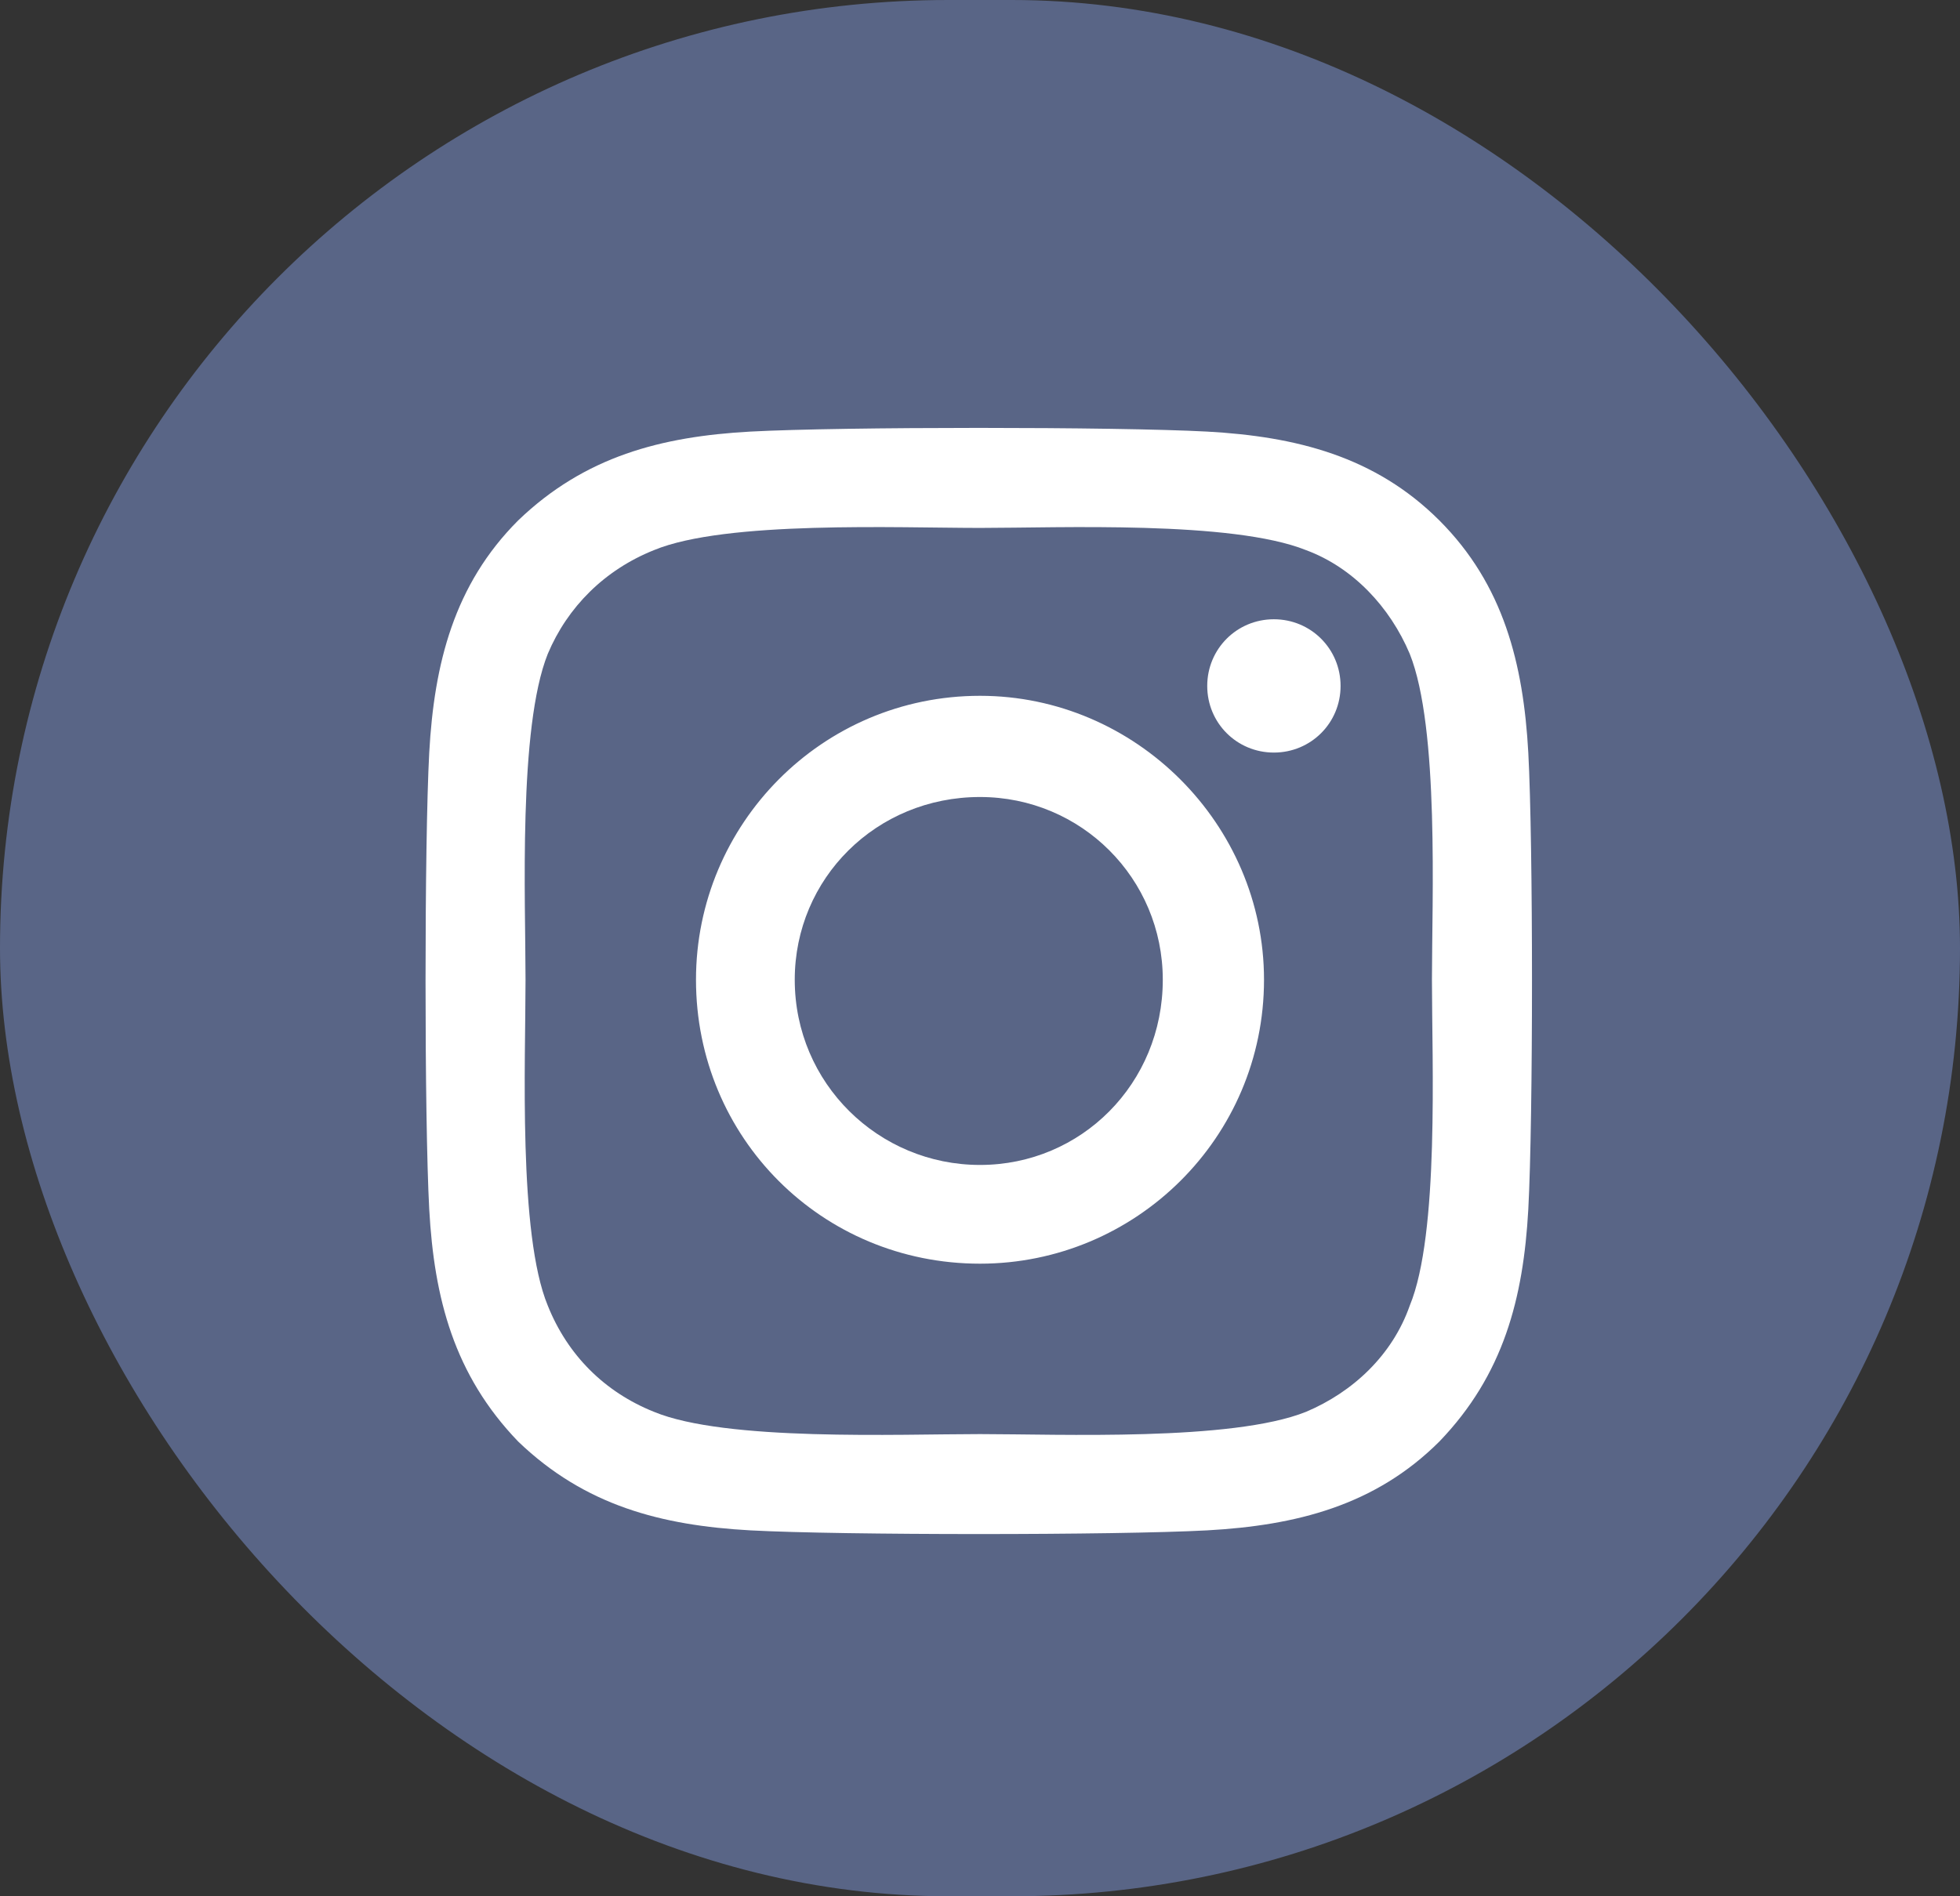
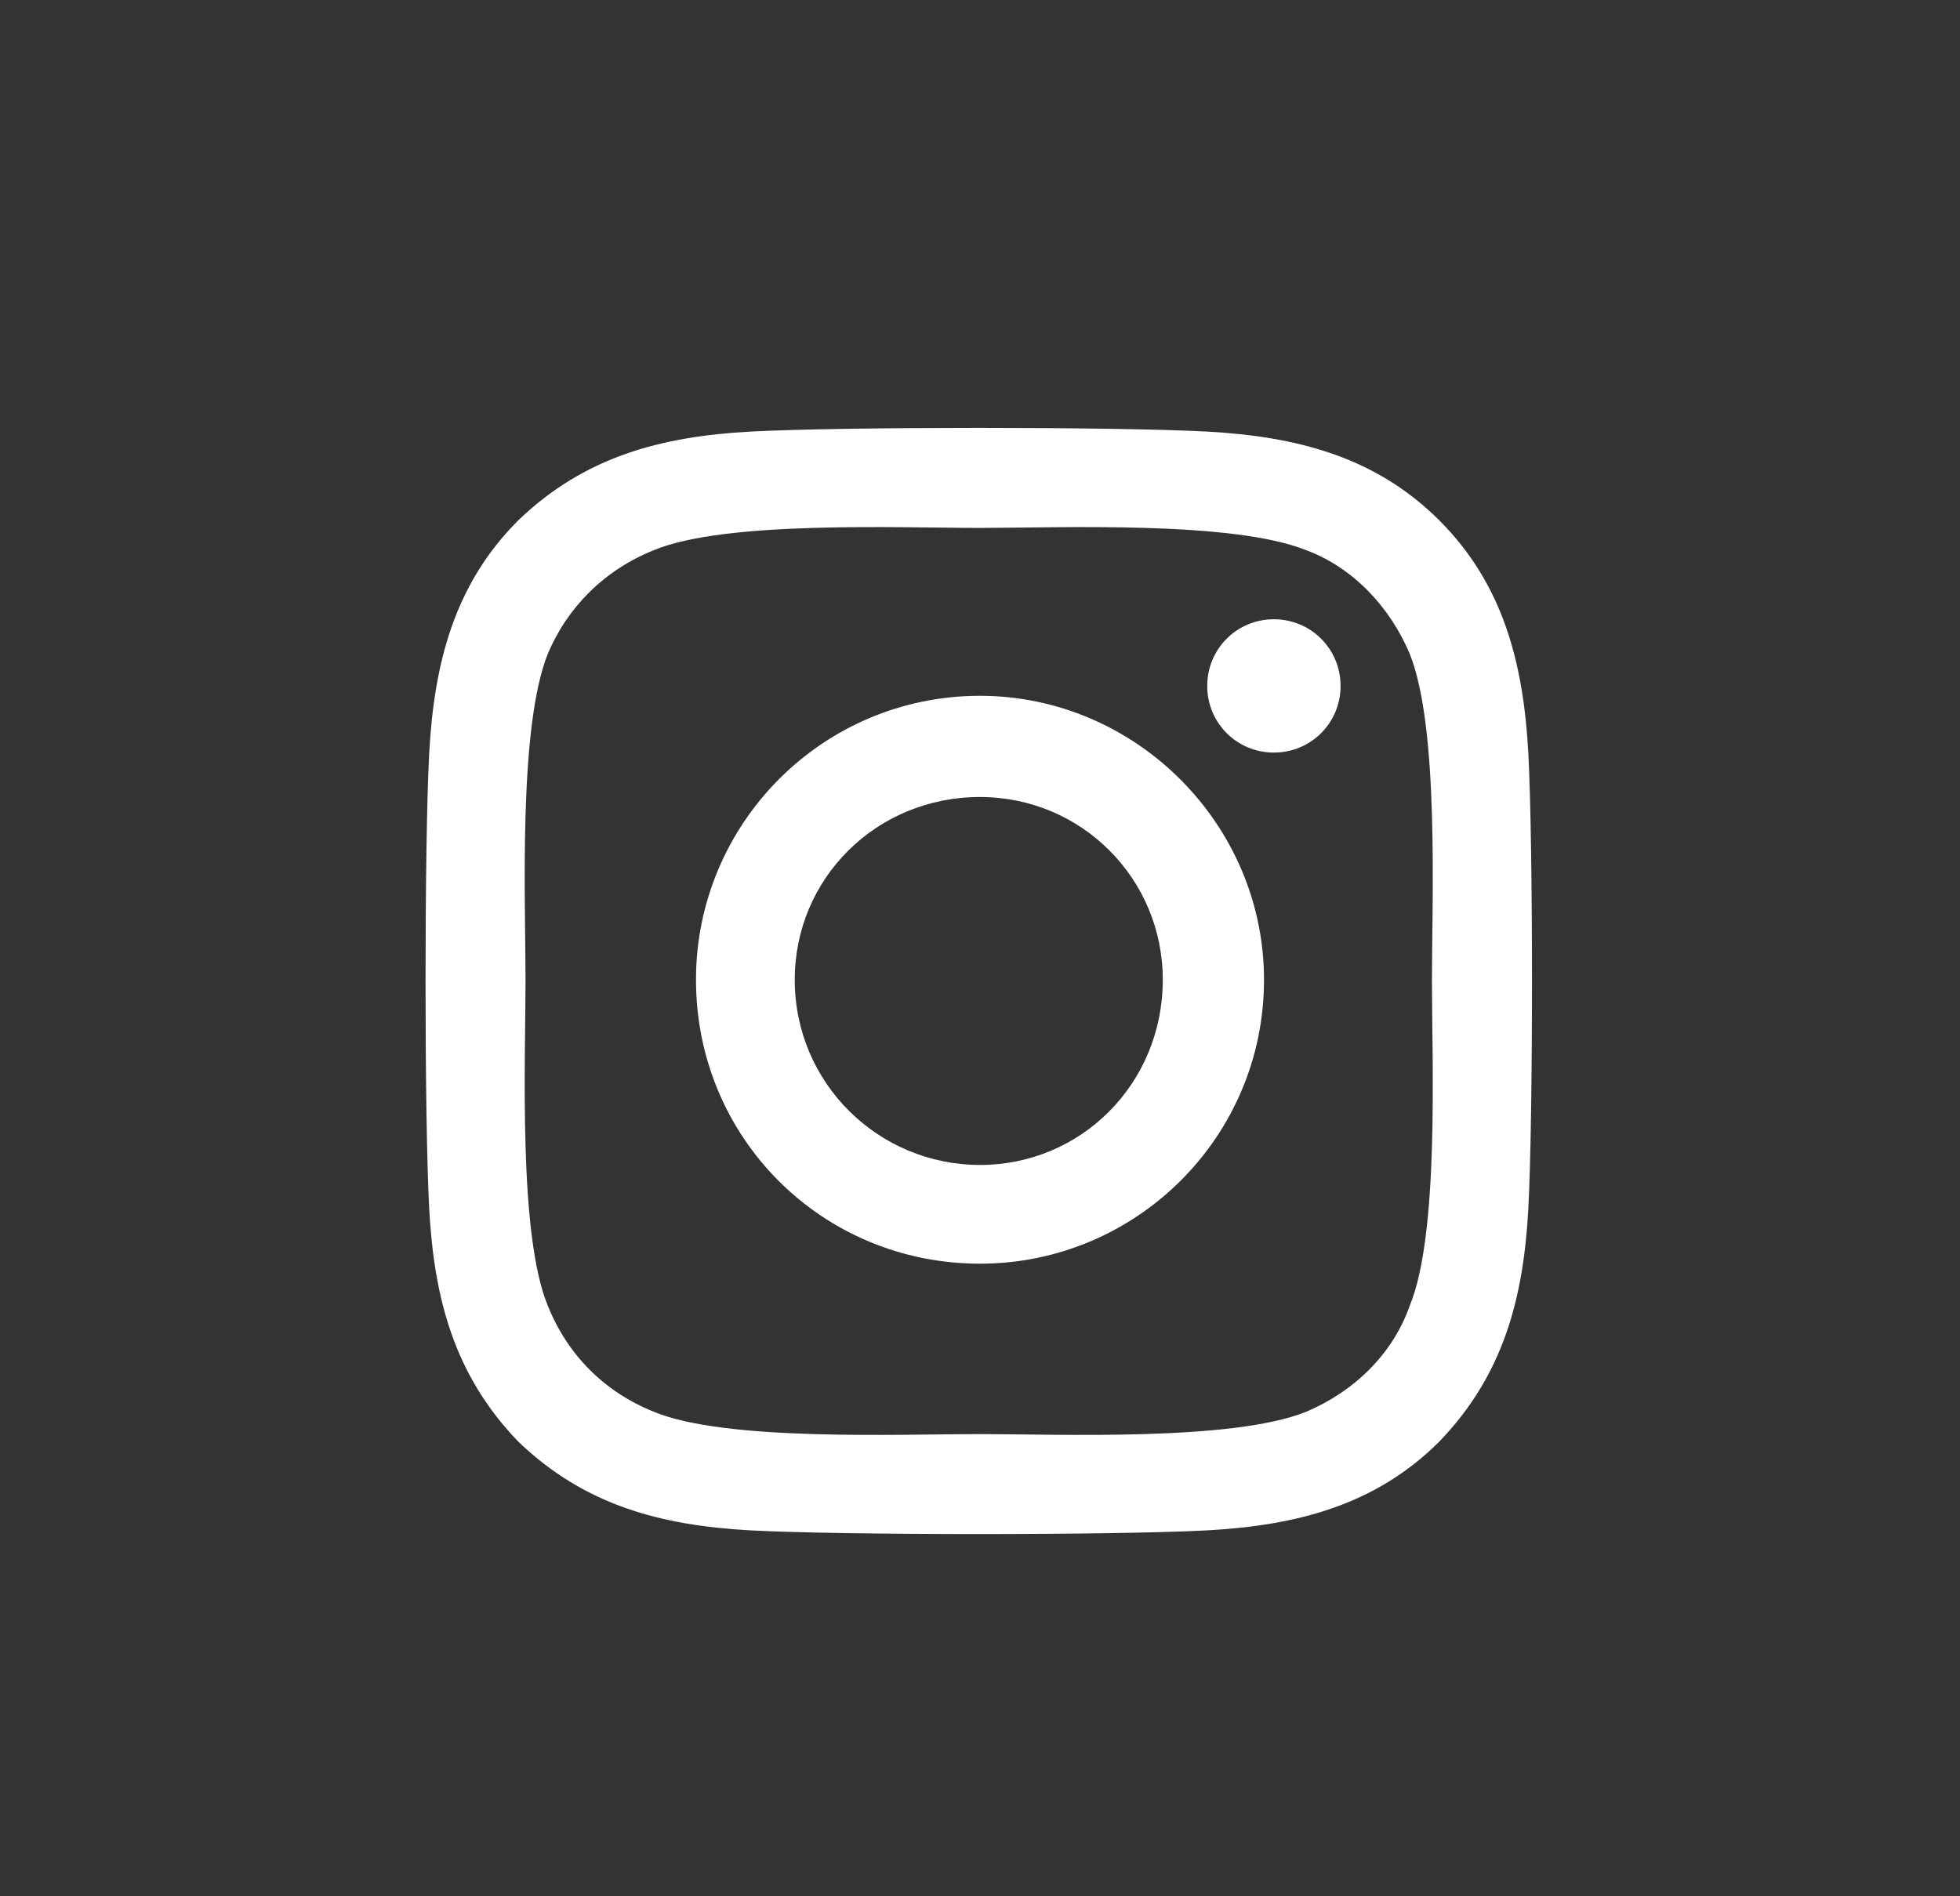
<svg xmlns="http://www.w3.org/2000/svg" width="31" height="30" viewBox="0 0 31 30" fill="none">
  <rect x="0" y="0" width="31" height="30" fill="#333333" stroke="none" />
-   <rect width="31" height="30" rx="15" fill="#596586" />
  <path d="M15.5 11.008C17.961 11.008 19.992 13.039 19.992 15.5C19.992 18 17.961 19.992 15.5 19.992C13 19.992 11.008 18 11.008 15.5C11.008 13.039 13 11.008 15.5 11.008ZM15.5 18.43C17.102 18.43 18.391 17.141 18.391 15.5C18.391 13.898 17.102 12.609 15.5 12.609C13.859 12.609 12.57 13.898 12.57 15.5C12.57 17.141 13.898 18.43 15.5 18.43ZM21.203 10.852C21.203 10.266 20.734 9.797 20.148 9.797C19.562 9.797 19.094 10.266 19.094 10.852C19.094 11.438 19.562 11.906 20.148 11.906C20.734 11.906 21.203 11.438 21.203 10.852ZM24.172 11.906C24.25 13.352 24.25 17.688 24.172 19.133C24.094 20.539 23.781 21.75 22.766 22.805C21.75 23.82 20.5 24.133 19.094 24.211C17.648 24.289 13.312 24.289 11.867 24.211C10.461 24.133 9.25 23.82 8.195 22.805C7.18 21.75 6.867 20.539 6.789 19.133C6.711 17.688 6.711 13.352 6.789 11.906C6.867 10.5 7.18 9.25 8.195 8.234C9.25 7.219 10.461 6.906 11.867 6.828C13.312 6.75 17.648 6.75 19.094 6.828C20.5 6.906 21.75 7.219 22.766 8.234C23.781 9.25 24.094 10.5 24.172 11.906ZM22.297 20.656C22.766 19.523 22.648 16.789 22.648 15.5C22.648 14.25 22.766 11.516 22.297 10.344C21.984 9.602 21.398 8.977 20.656 8.703C19.484 8.234 16.75 8.352 15.5 8.352C14.211 8.352 11.477 8.234 10.344 8.703C9.562 9.016 8.977 9.602 8.664 10.344C8.195 11.516 8.312 14.25 8.312 15.5C8.312 16.789 8.195 19.523 8.664 20.656C8.977 21.438 9.562 22.023 10.344 22.336C11.477 22.805 14.211 22.688 15.5 22.688C16.75 22.688 19.484 22.805 20.656 22.336C21.398 22.023 22.023 21.438 22.297 20.656Z" fill="white" />
</svg>